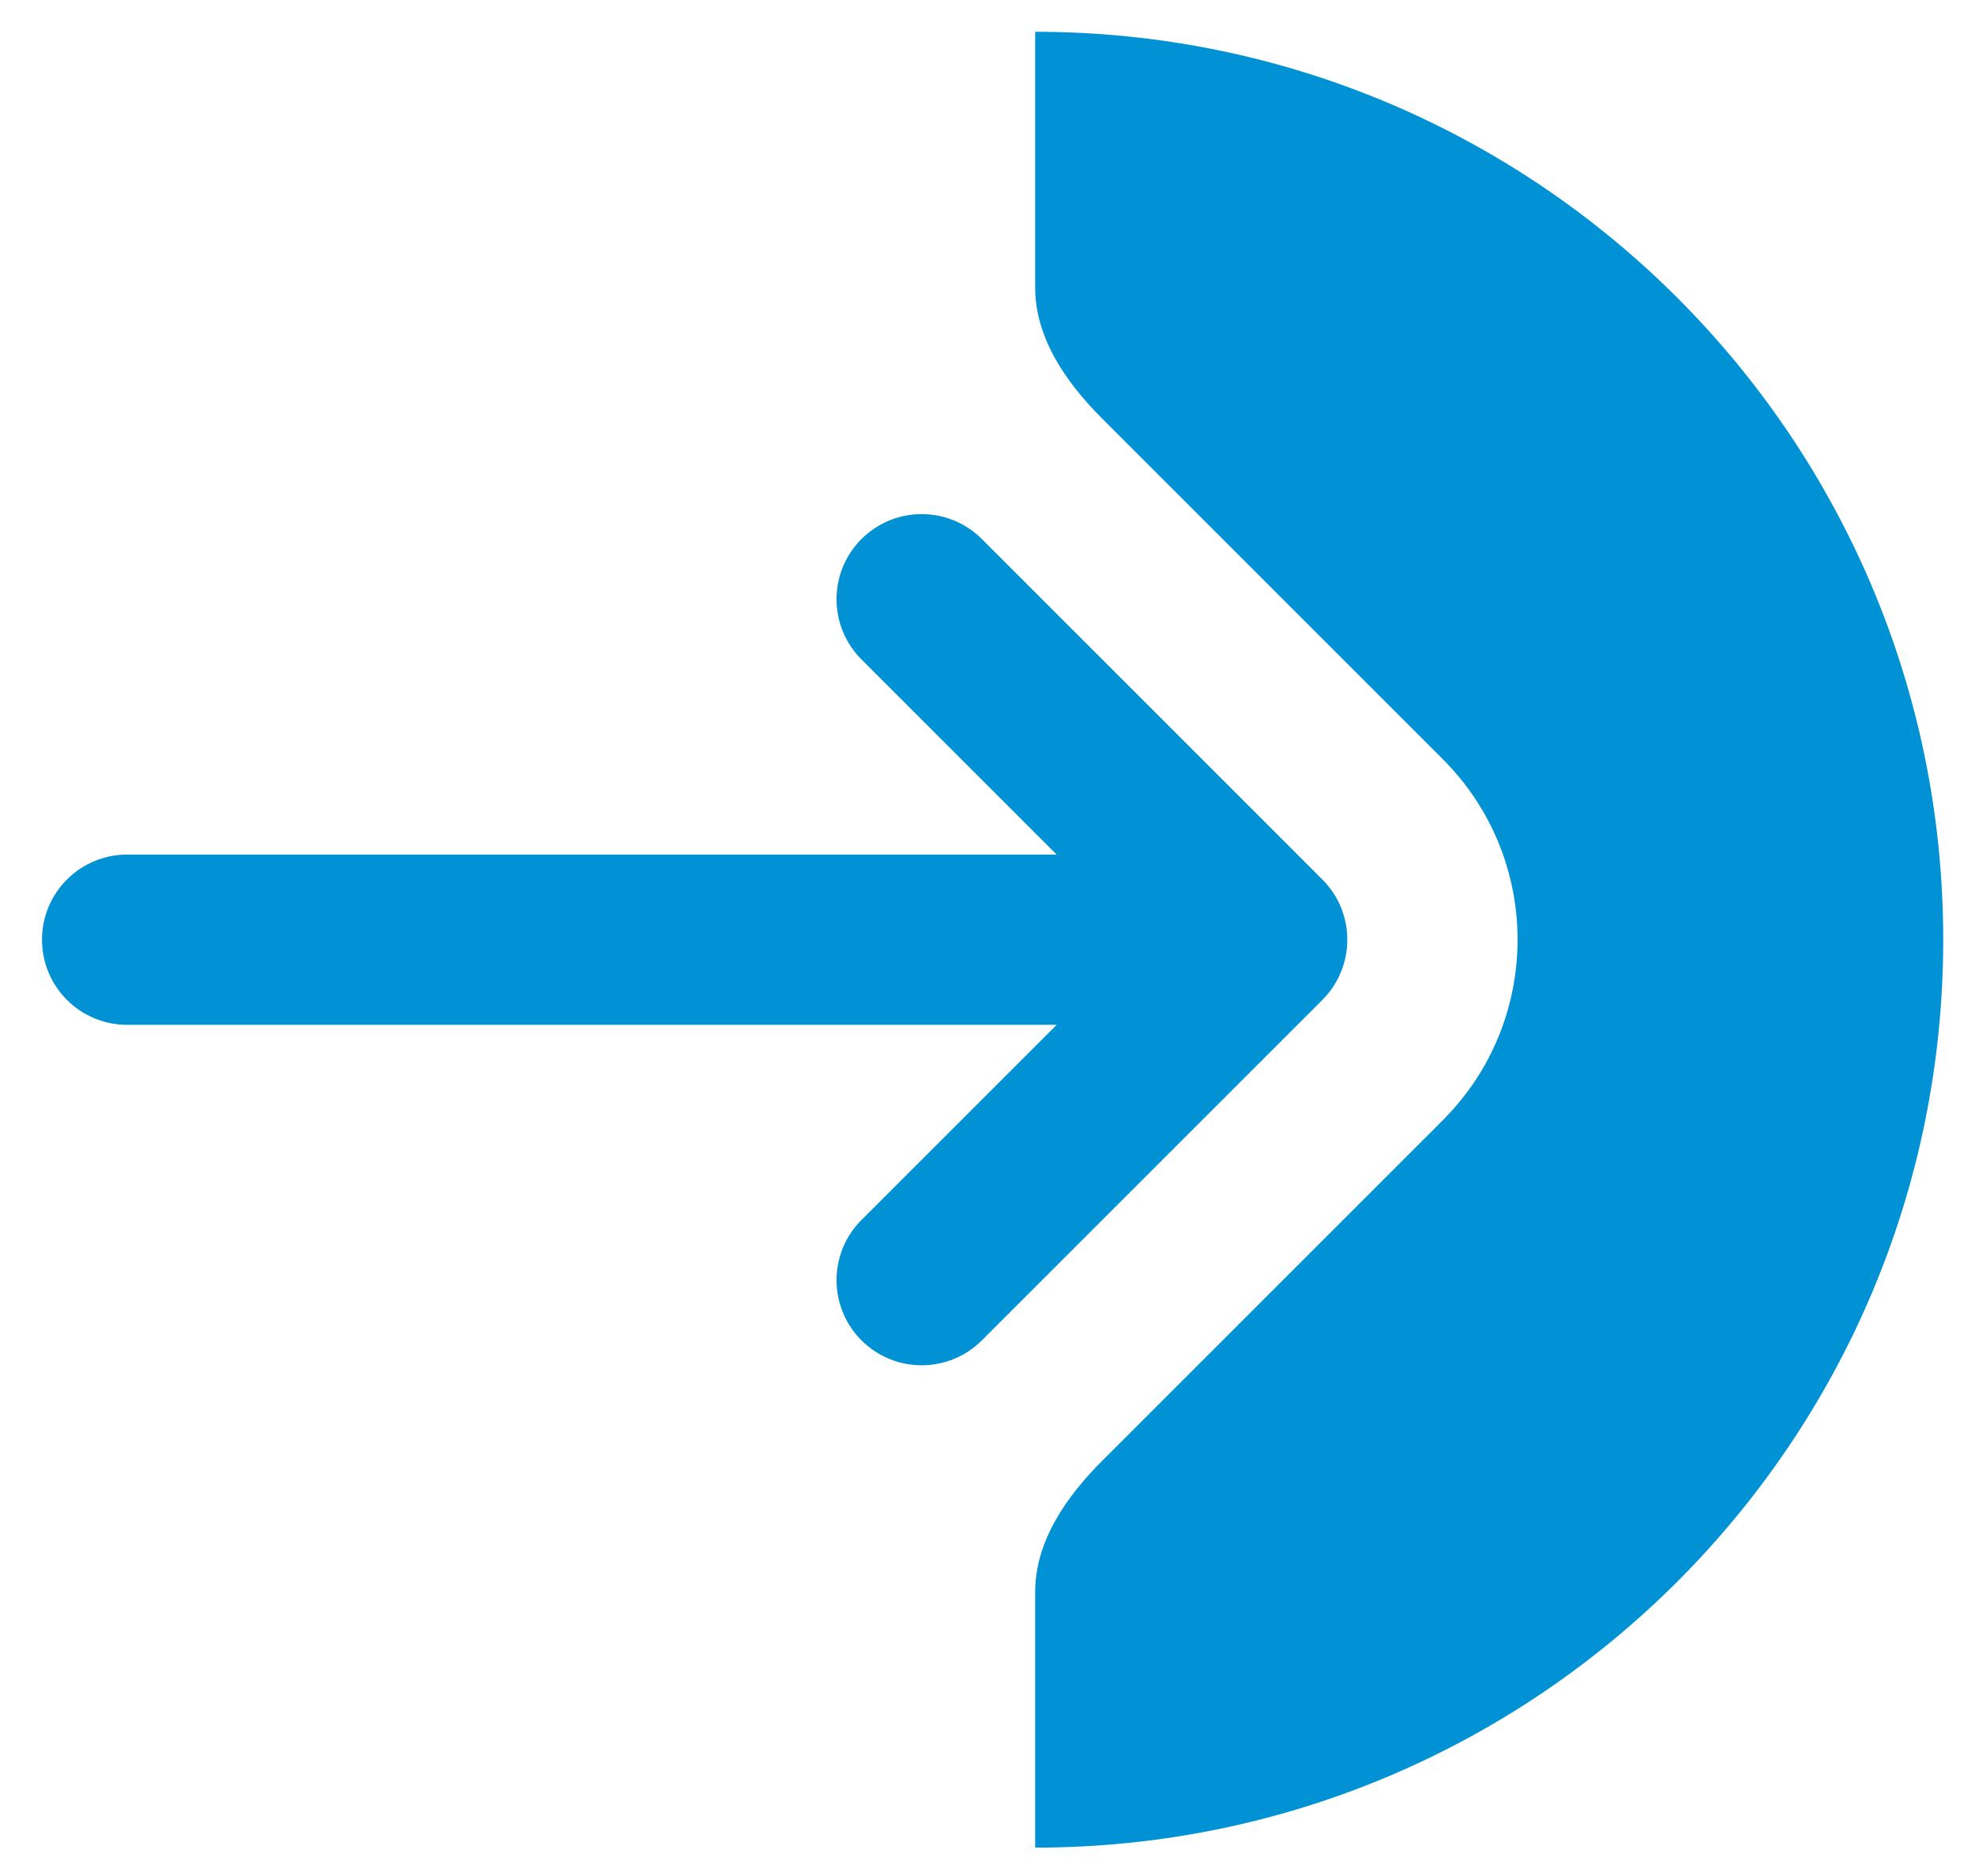
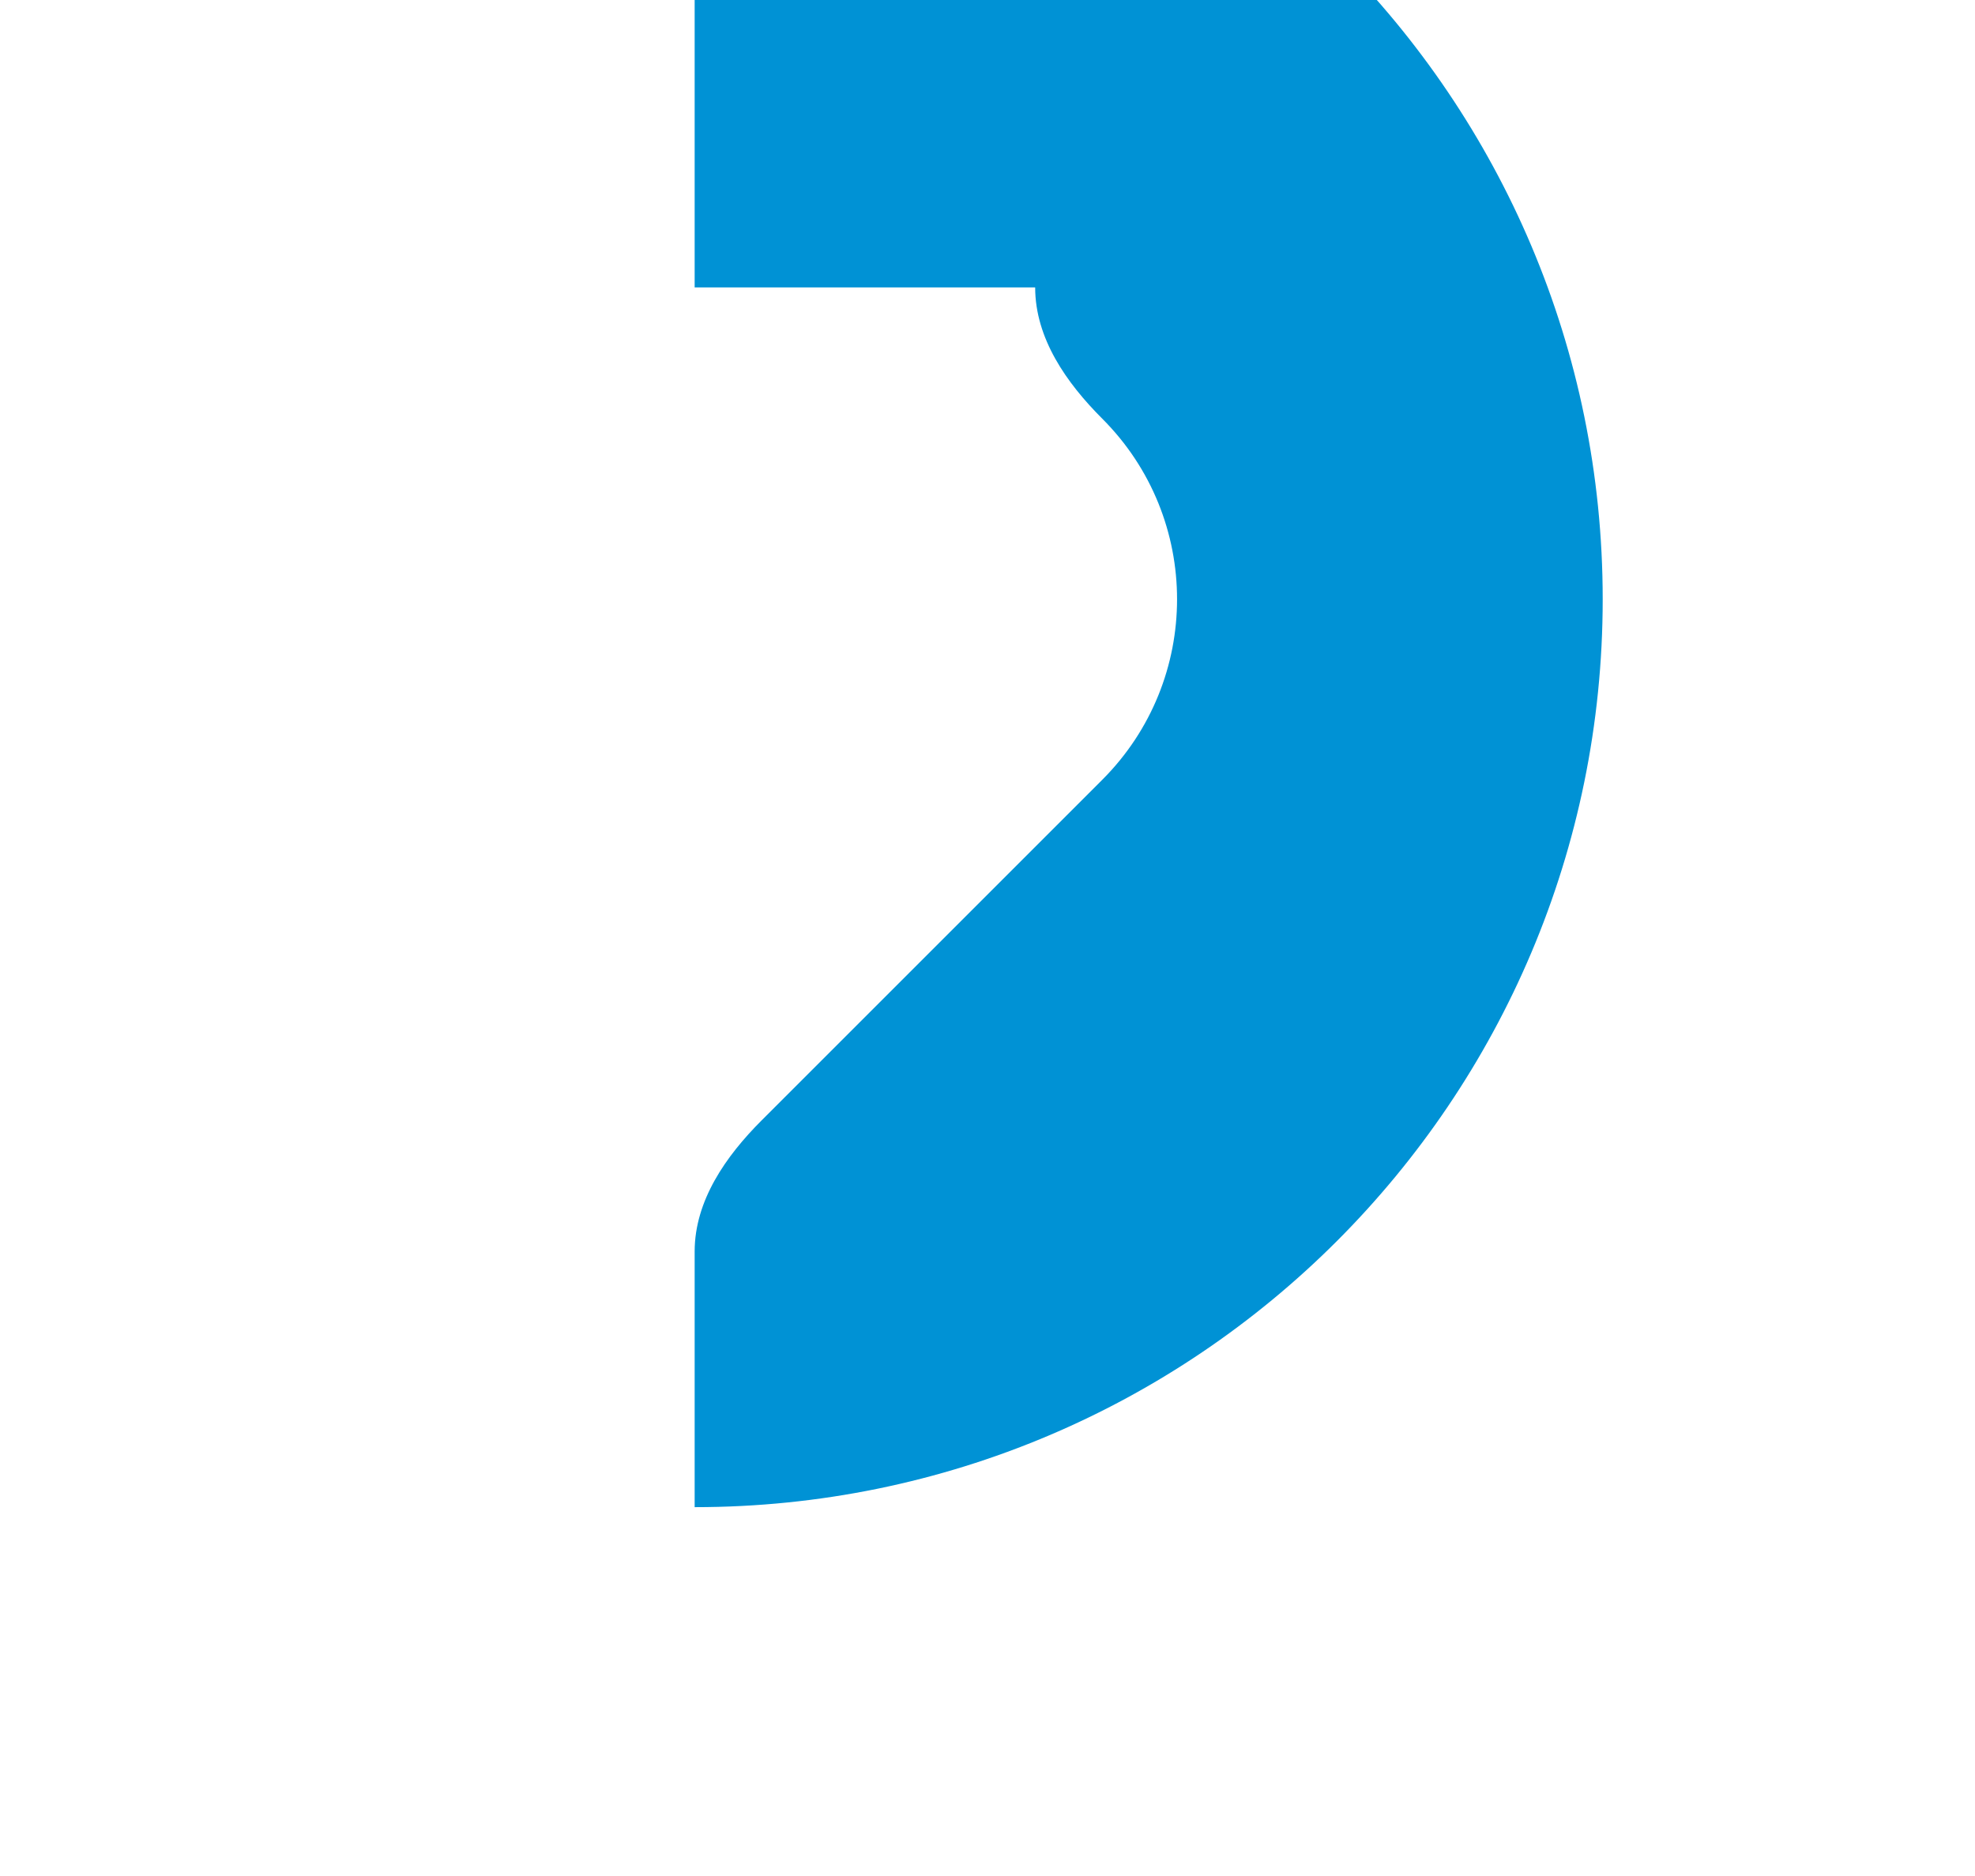
<svg xmlns="http://www.w3.org/2000/svg" version="1.1" id="Camada_1" x="0px" y="0px" width="580px" height="551px" viewBox="108.5 111.5 580 551" enable-background="new 108.5 111.5 580 551" xml:space="preserve">
-   <path fill="#0092D5" d="M361.49,269.822c-9.764,9.763-9.764,25.592,0,35.355L418.81,362.5H145.833c-13.807,0-25,11.193-25,25  s11.193,25,25,25H418.81l-57.319,57.323c-9.764,9.764-9.764,25.59,0,35.354c9.763,9.764,25.59,9.764,35.354,0l100-100  c9.763-9.764,9.763-25.59,0-35.354l-100-100.001C387.08,260.06,371.253,260.06,361.49,269.822z" />
-   <path fill="#0092D5" d="M412.5,195.915c0,14.932,9.14,27.993,19.7,38.552l100,100c29.29,29.29,29.29,76.776,0,106.066l-100,100  c-10.561,10.557-19.7,23.62-19.7,38.554v75.08c147.276,0,266.667-119.391,266.667-266.667  c0-147.276-119.391-266.667-266.667-266.667V195.915z" />
+   <path fill="#0092D5" d="M412.5,195.915c0,14.932,9.14,27.993,19.7,38.552c29.29,29.29,29.29,76.776,0,106.066l-100,100  c-10.561,10.557-19.7,23.62-19.7,38.554v75.08c147.276,0,266.667-119.391,266.667-266.667  c0-147.276-119.391-266.667-266.667-266.667V195.915z" />
</svg>